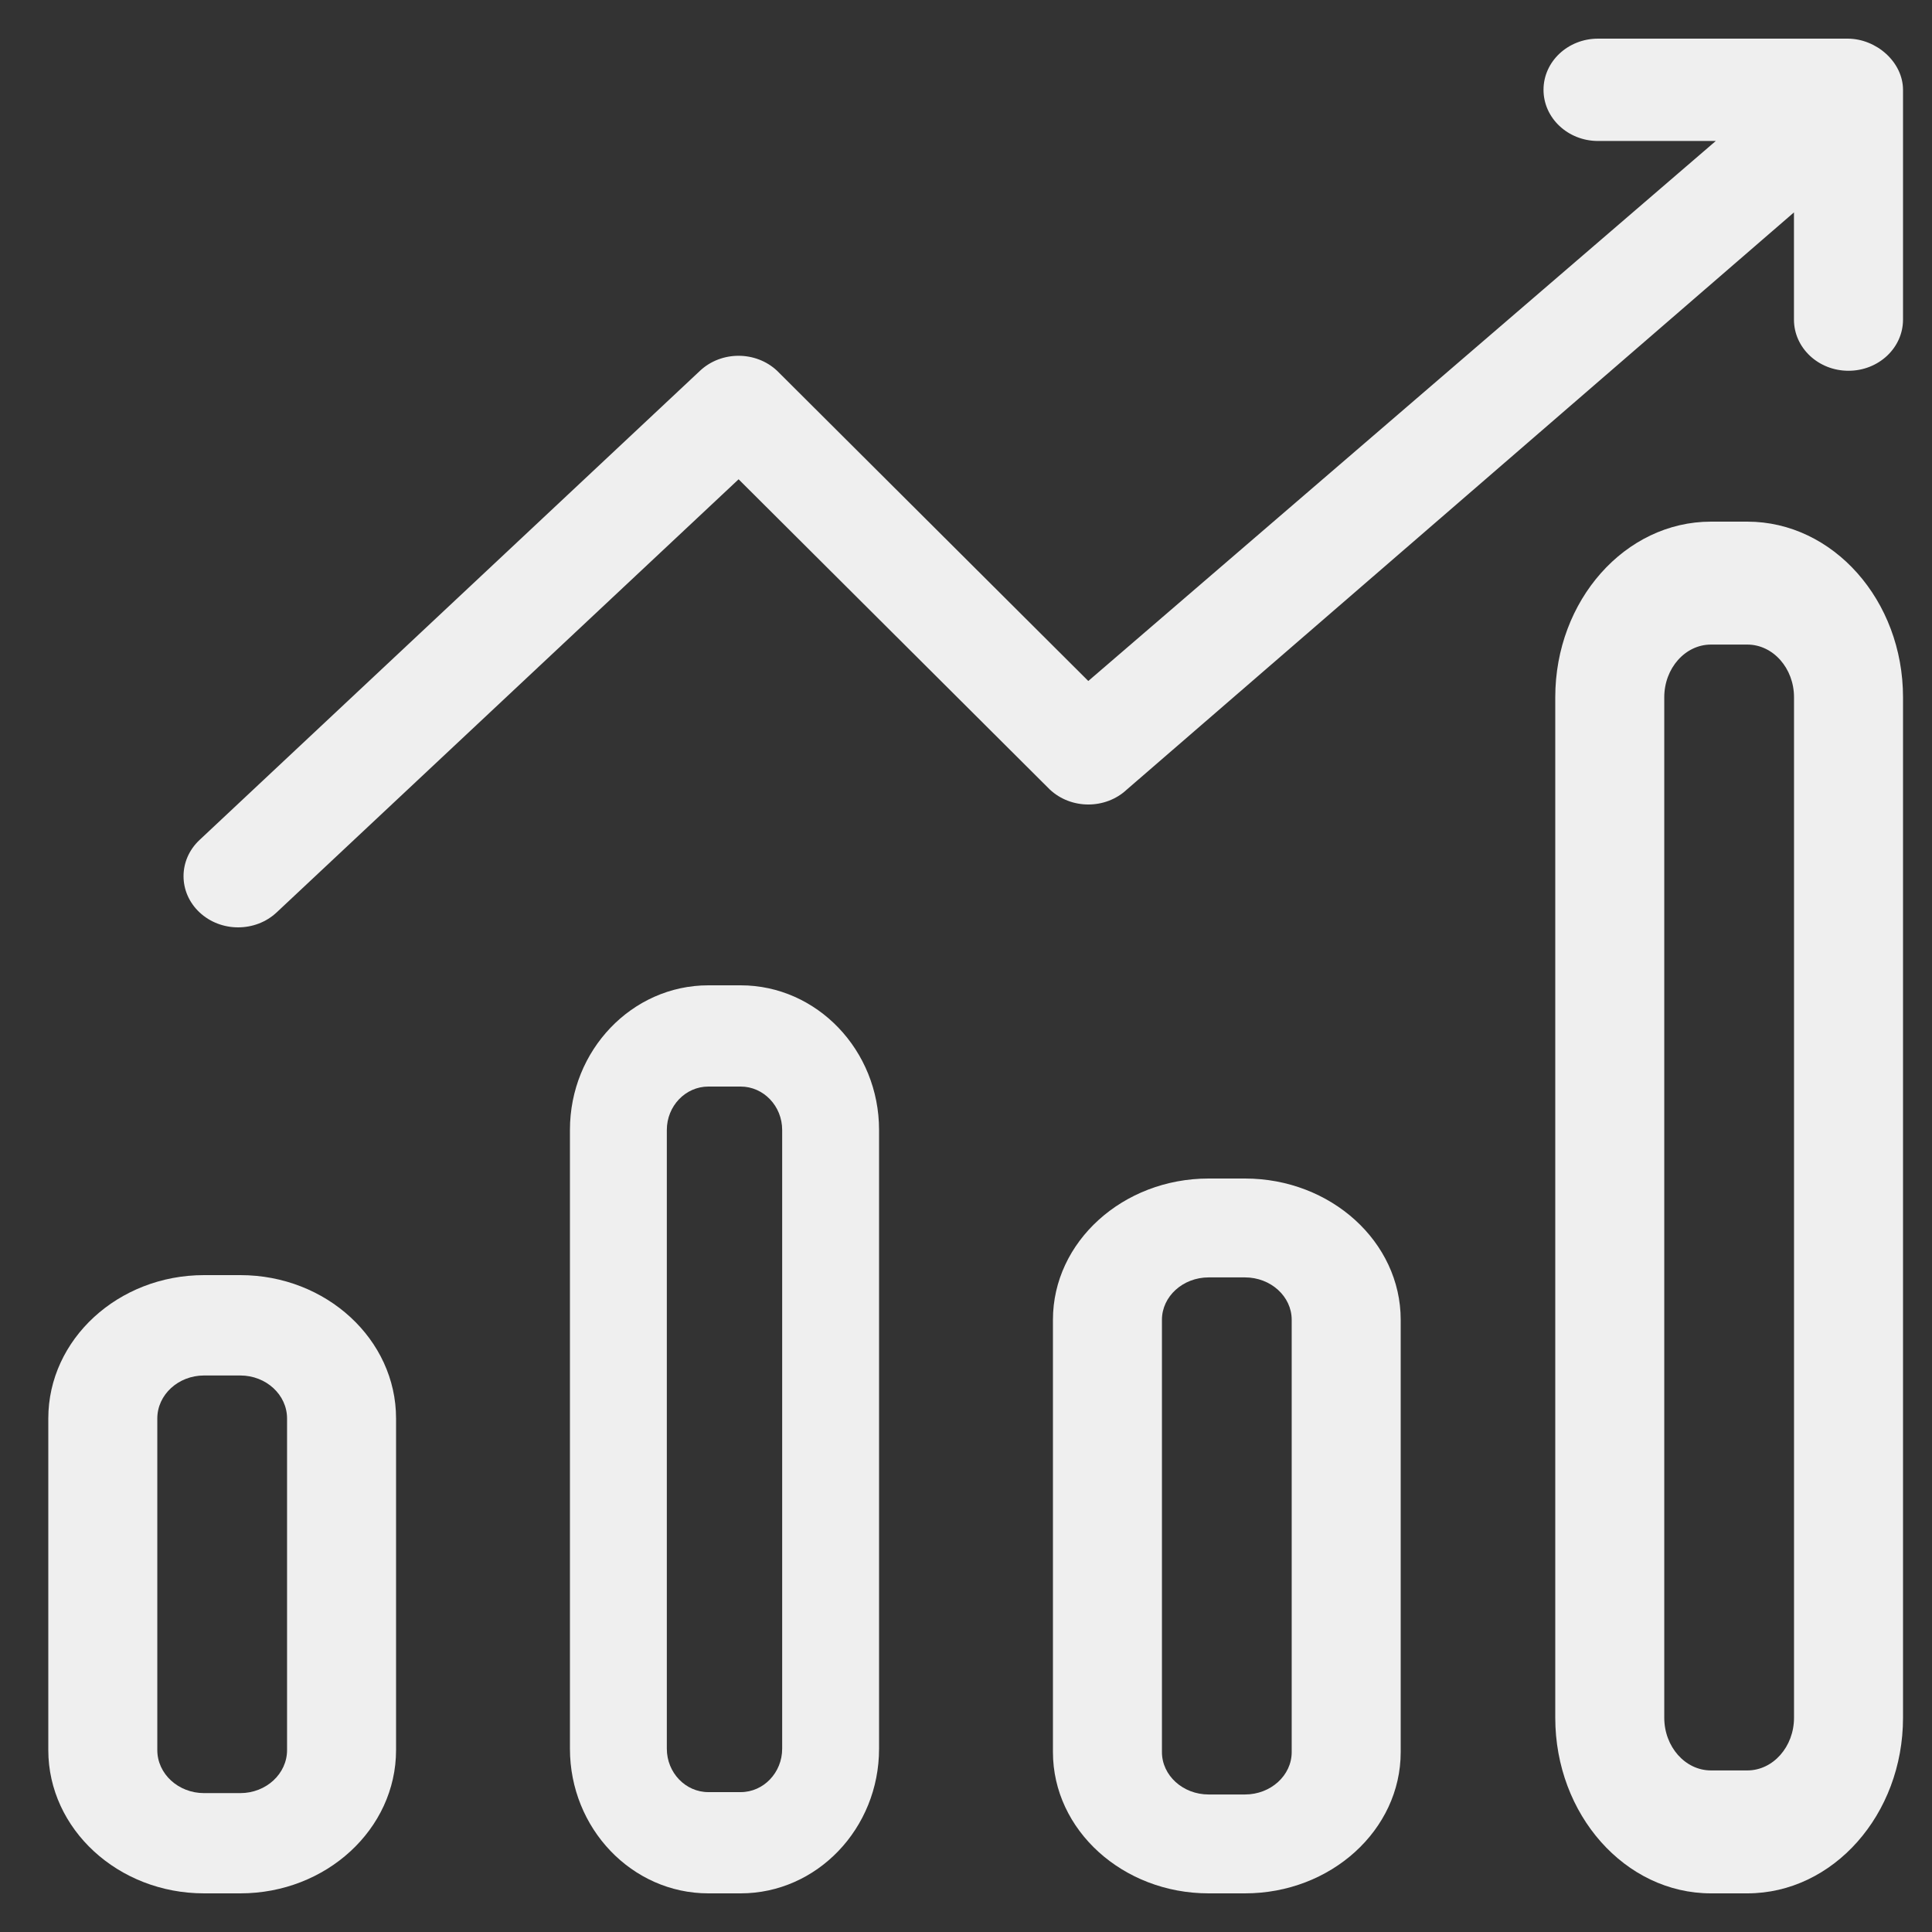
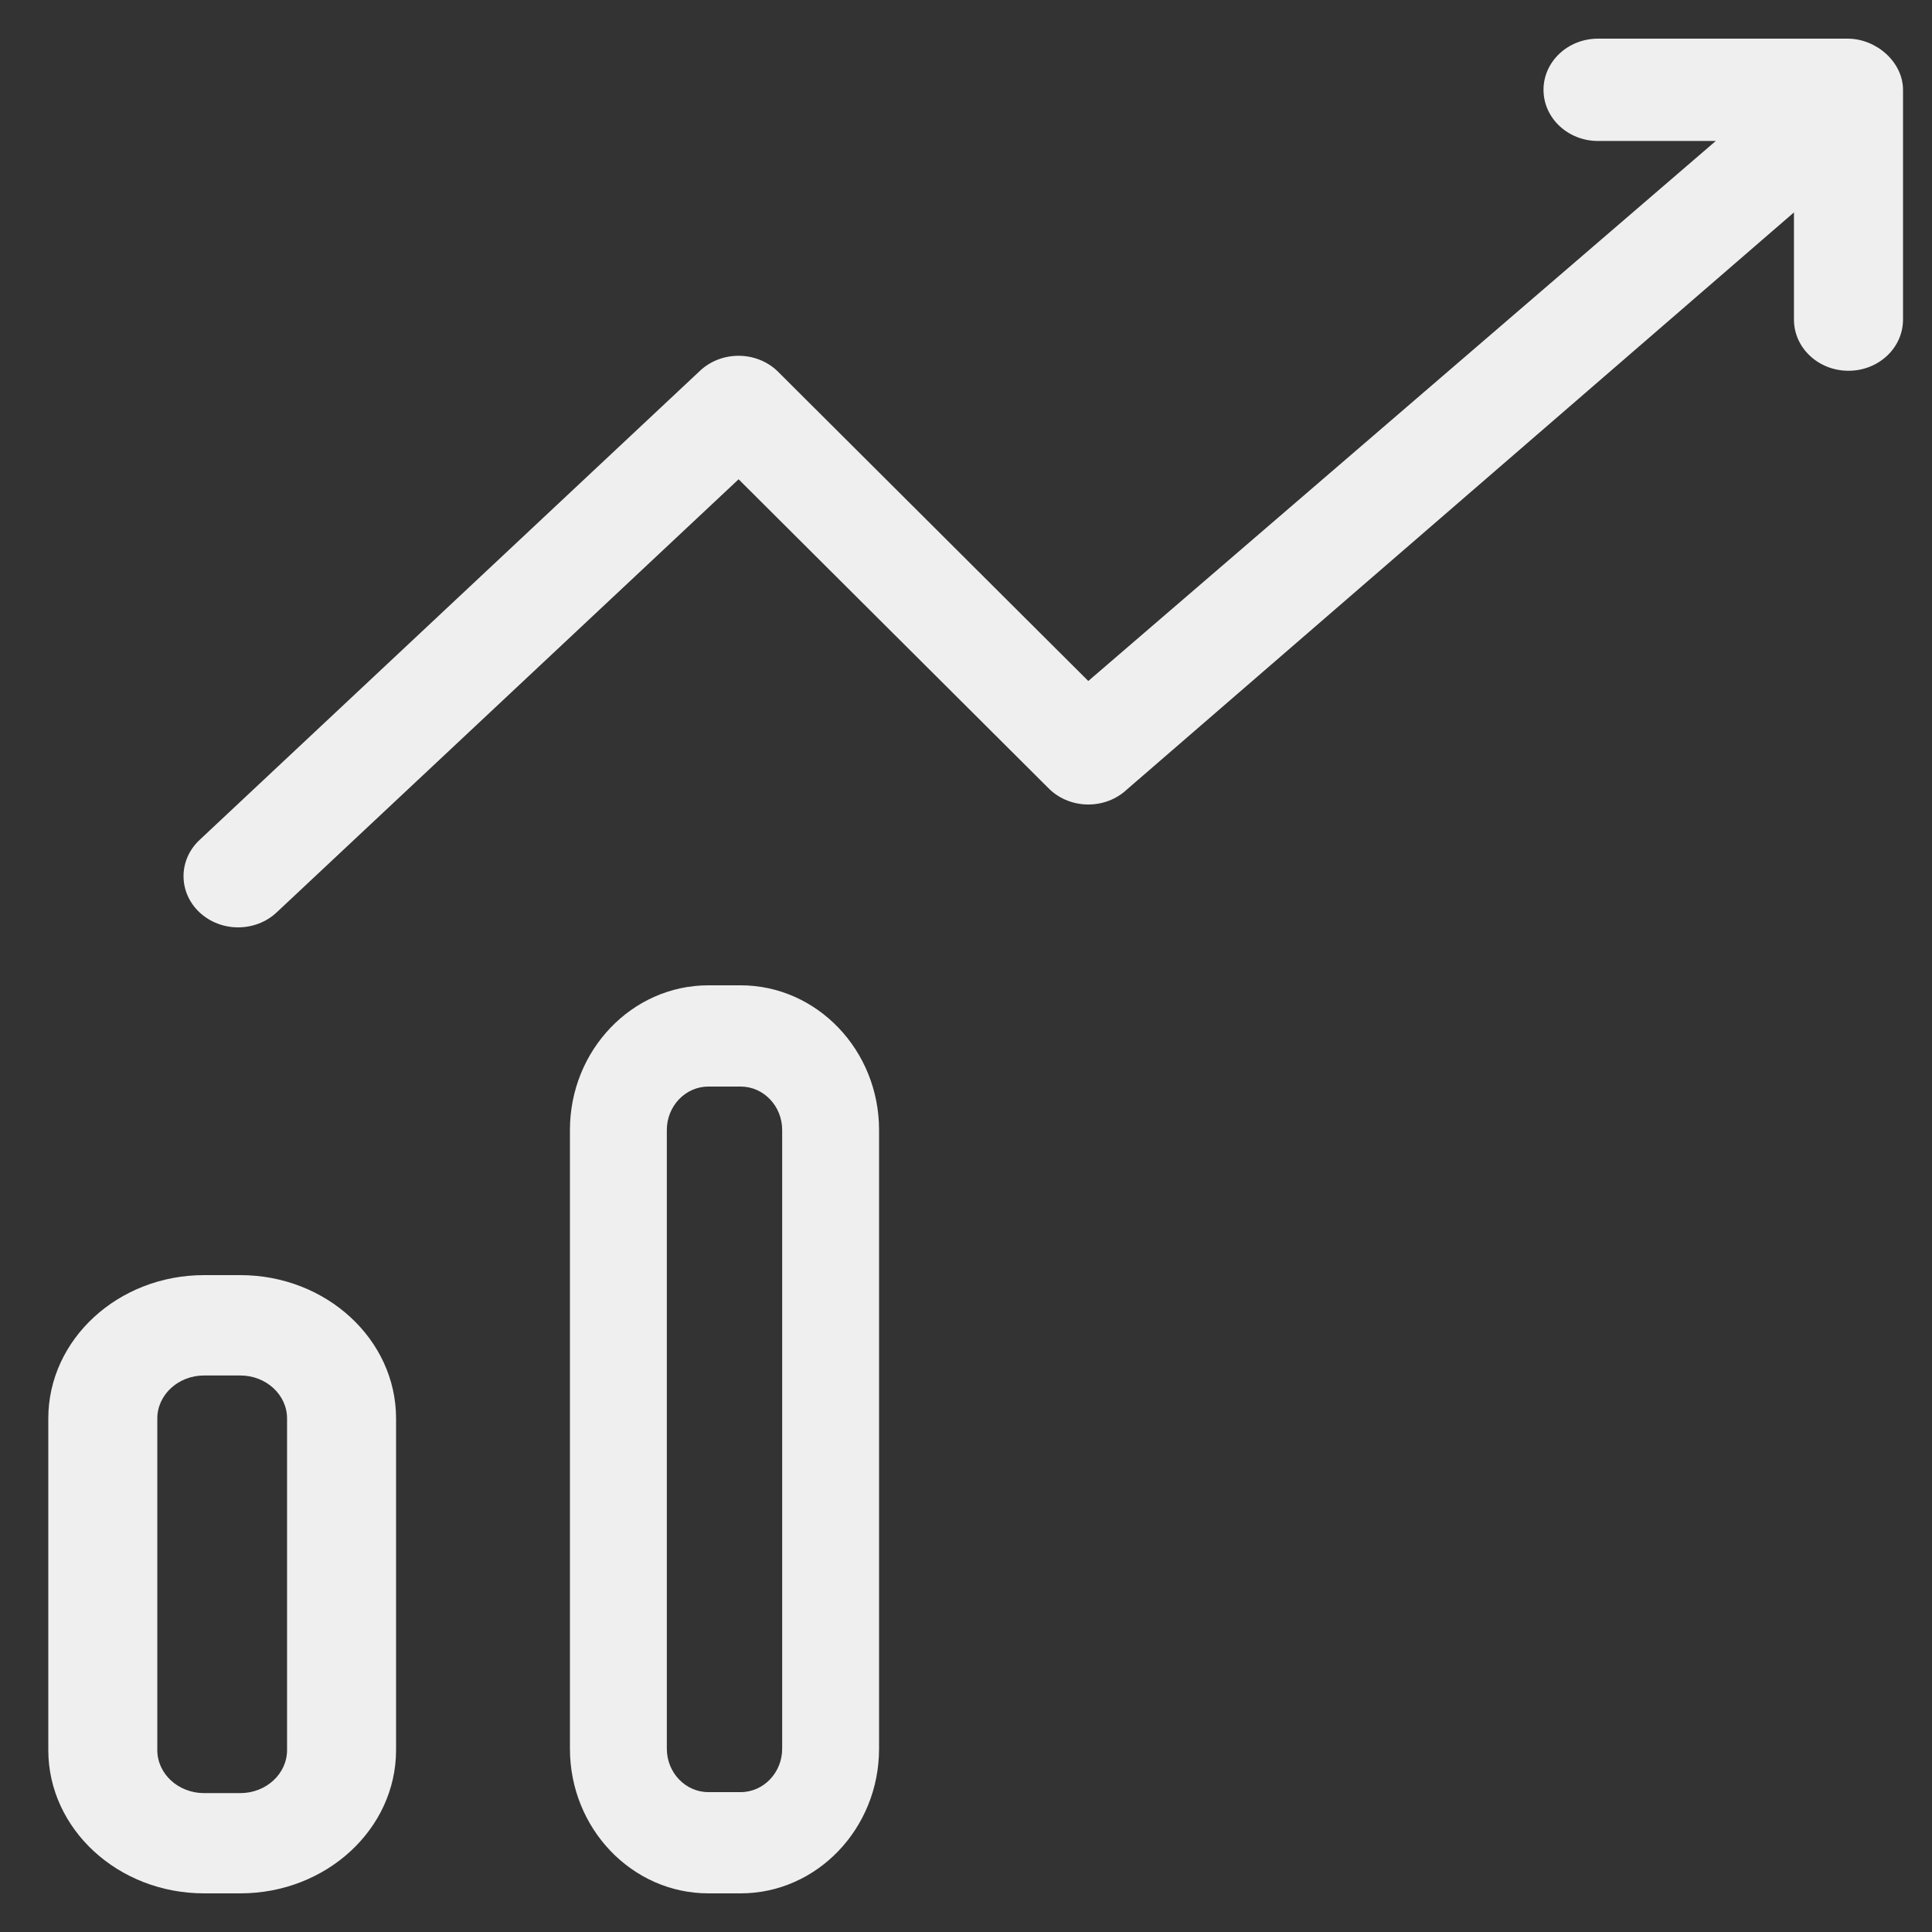
<svg xmlns="http://www.w3.org/2000/svg" width="100" height="100" viewBox="0 0 100 100" fill="none">
  <rect x="0" y="0" width="100" height="100" fill="#333333" stroke="none" />
  <path d="M10.56 98H12.44C16.884 98 20.5 94.672 20.5 90.583V73.417C20.5 69.328 16.884 66 12.44 66H10.56C6.116 66 2.5 69.328 2.5 73.417V90.583C2.5 94.672 6.116 98 10.56 98ZM8.142 73.42C8.142 72.193 9.227 71.195 10.56 71.195H12.44C13.773 71.195 14.858 72.193 14.858 73.42V90.585C14.858 91.812 13.773 92.811 12.44 92.811H10.56C9.227 92.811 8.142 91.812 8.142 90.585V73.42Z" fill="#EFEFEF" />
  <path d="M36.664 51C32.714 51 29.5 54.359 29.5 58.486V90.514C29.5 94.641 32.714 98 36.664 98H38.336C42.286 98 45.5 94.641 45.5 90.514V58.486C45.5 54.359 42.286 51 38.336 51H36.664ZM40.485 58.486V90.514C40.485 91.752 39.52 92.76 38.336 92.76H36.664C35.48 92.76 34.515 91.752 34.515 90.514V58.486C34.515 57.248 35.48 56.24 36.664 56.24H38.336C39.52 56.24 40.485 57.248 40.485 58.486Z" fill="#EFEFEF" />
-   <path d="M62.56 61C58.116 61 54.5 64.28 54.5 68.311V90.689C54.5 94.72 58.116 98 62.56 98H64.44C68.884 98 72.5 94.72 72.5 90.689V68.311C72.5 64.28 68.884 61 64.44 61H62.56ZM66.858 68.311V90.689C66.858 91.897 65.773 92.882 64.44 92.882H62.56C61.227 92.882 60.142 91.897 60.142 90.689V68.311C60.142 67.103 61.227 66.118 62.56 66.118H64.44C65.773 66.118 66.858 67.103 66.858 68.311Z" fill="#EFEFEF" />
-   <path d="M88.56 27C84.116 27 80.5 31.078 80.5 36.09V88.91C80.5 93.922 84.116 98 88.56 98H90.44C94.884 98 98.5 93.922 98.5 88.91V36.09C98.5 31.078 94.884 27 90.44 27H88.56ZM92.858 36.09V88.91C92.858 90.413 91.773 91.637 90.44 91.637H88.56C87.227 91.637 86.142 90.413 86.142 88.91V36.09C86.142 34.587 87.227 33.363 88.56 33.363H90.44C91.773 33.363 92.858 34.587 92.858 36.09Z" fill="#EFEFEF" />
  <path d="M12.324 48C13.047 48 13.768 47.743 14.319 47.226L38.23 24.808L54.338 40.865C55.44 41.899 57.225 41.899 58.327 40.865L92.855 10.994V16.543C92.855 18.006 94.118 19.191 95.677 19.191C97.237 19.191 98.5 18.006 98.5 16.543V4.653C98.5 3.218 97.126 2 95.629 2H82.715C81.156 2 79.892 3.185 79.892 4.648C79.892 6.111 81.156 7.297 82.715 7.297H88.809L56.33 35.248L40.222 19.191C39.12 18.157 37.335 18.157 36.233 19.191L10.327 43.478C9.224 44.512 9.224 46.189 10.327 47.223C10.878 47.74 11.601 48 12.324 48Z" fill="#EFEFEF" />
</svg>